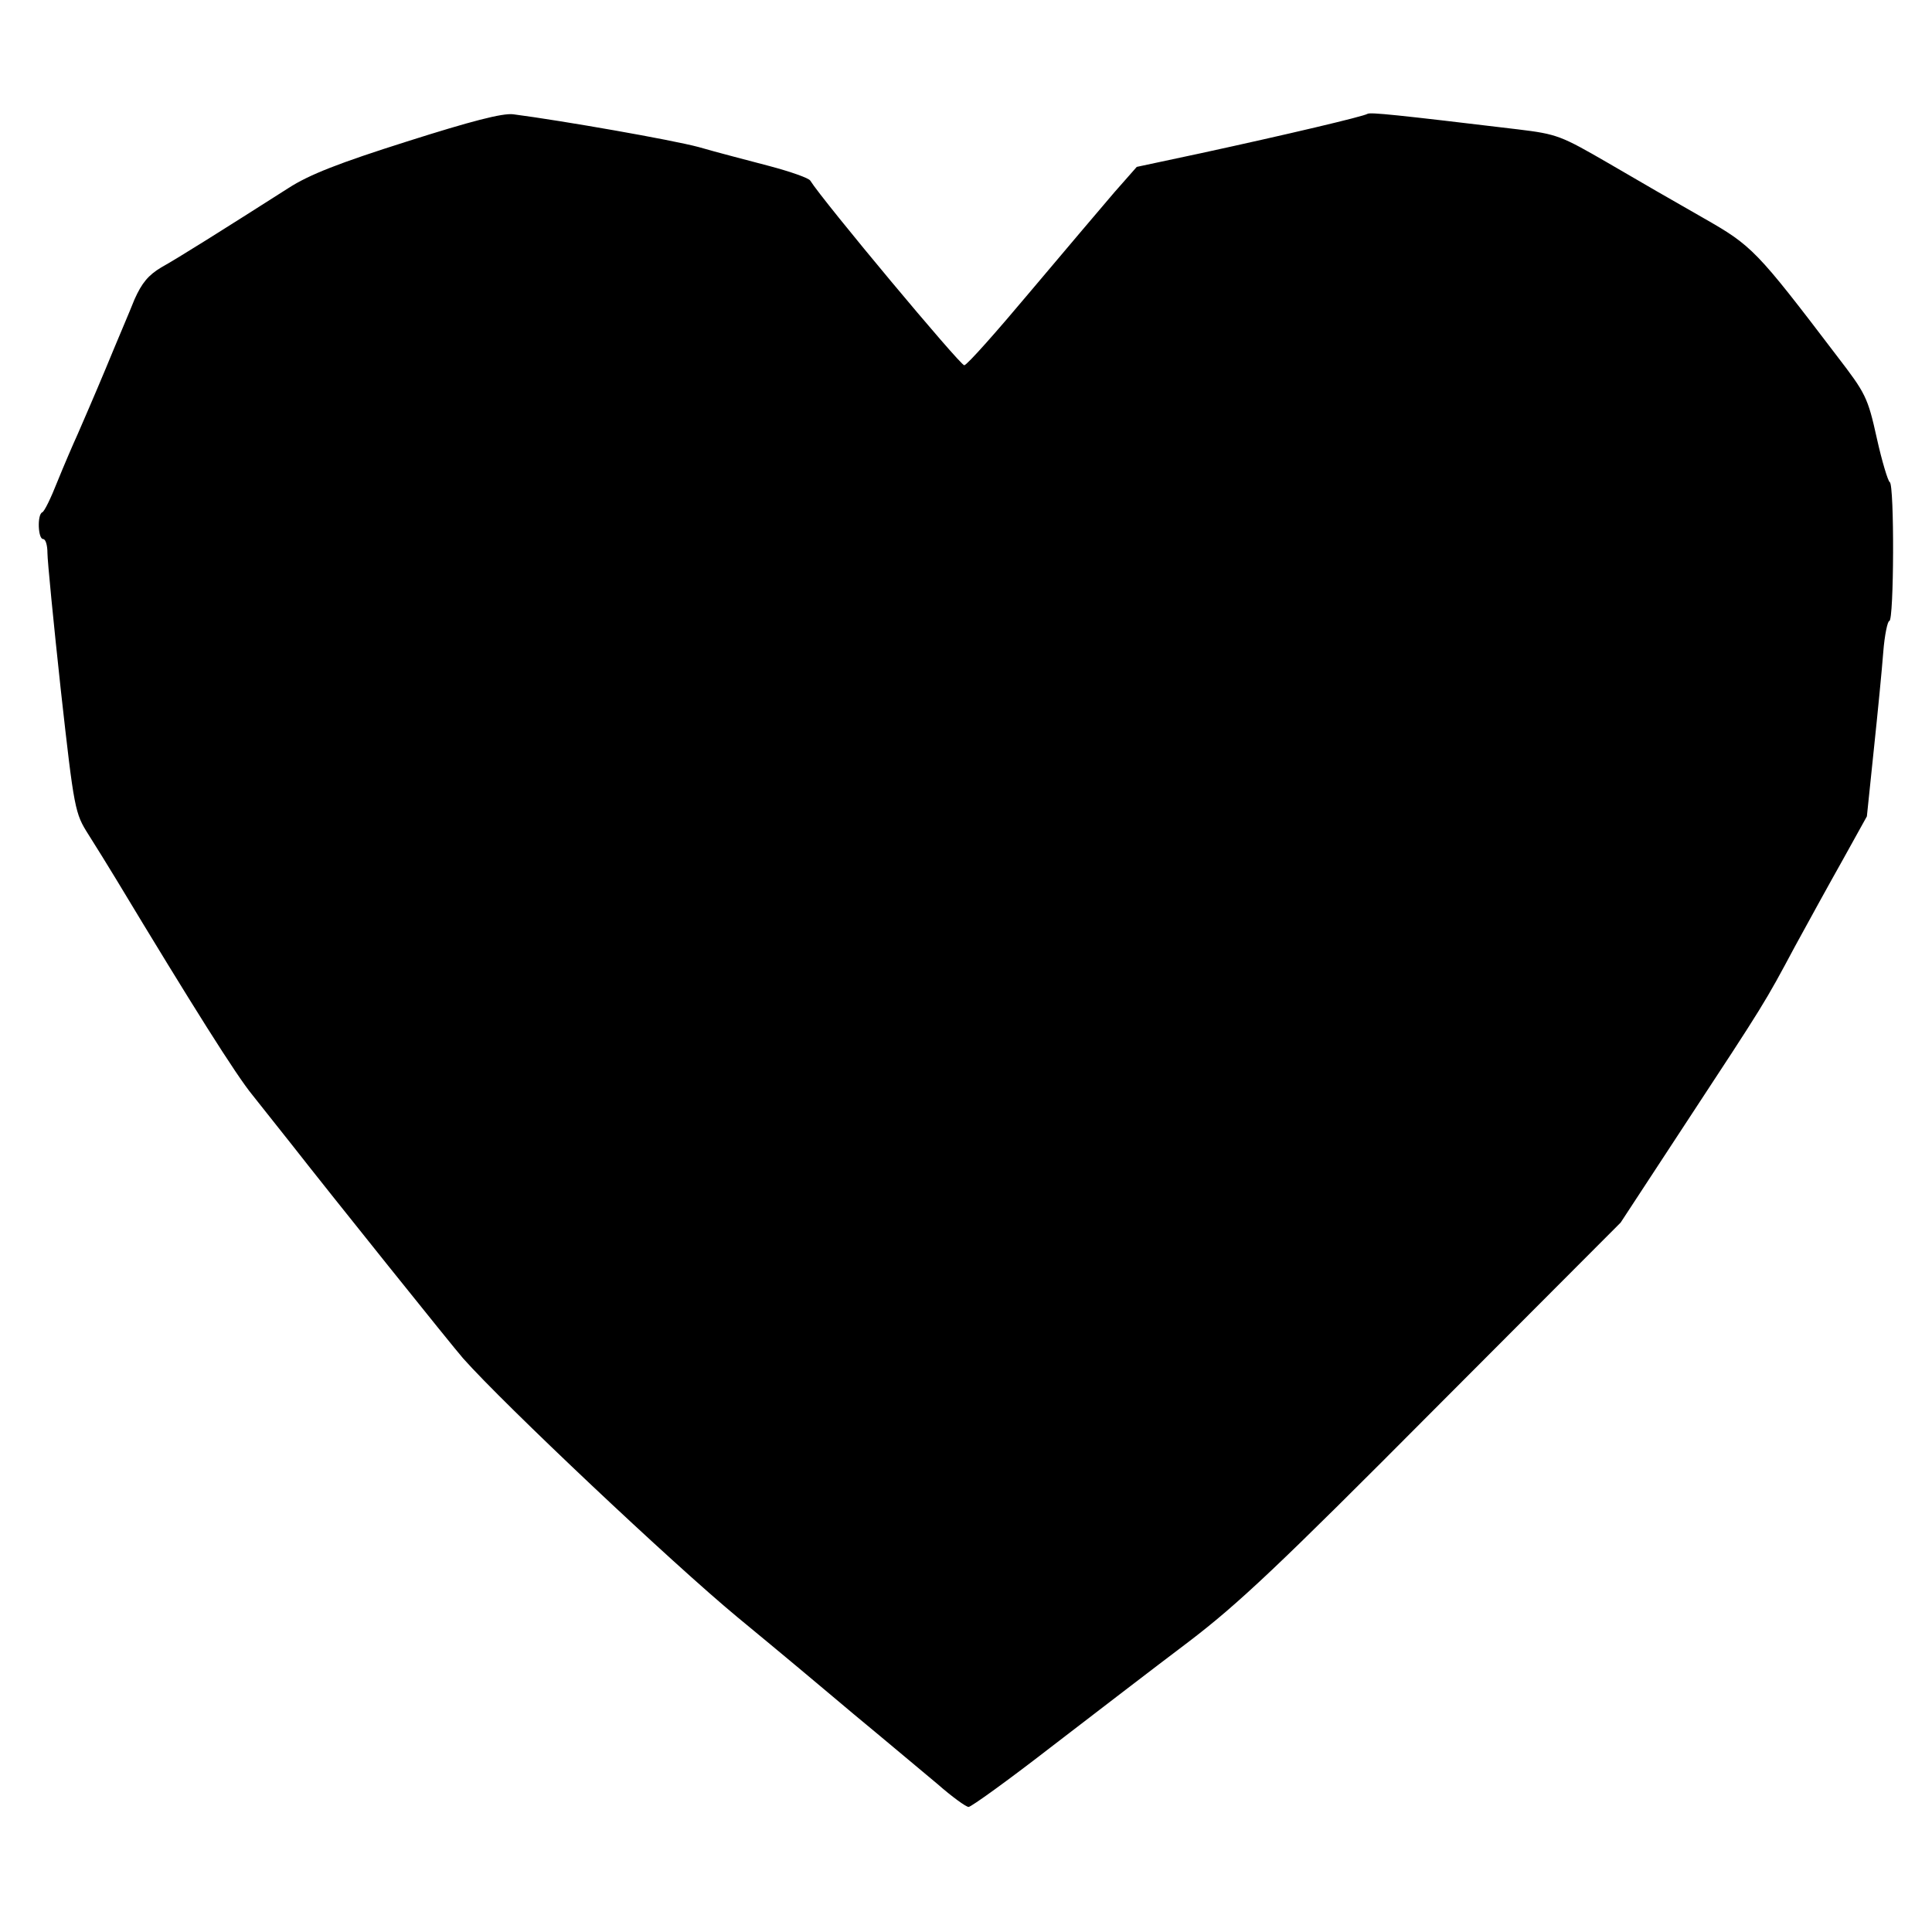
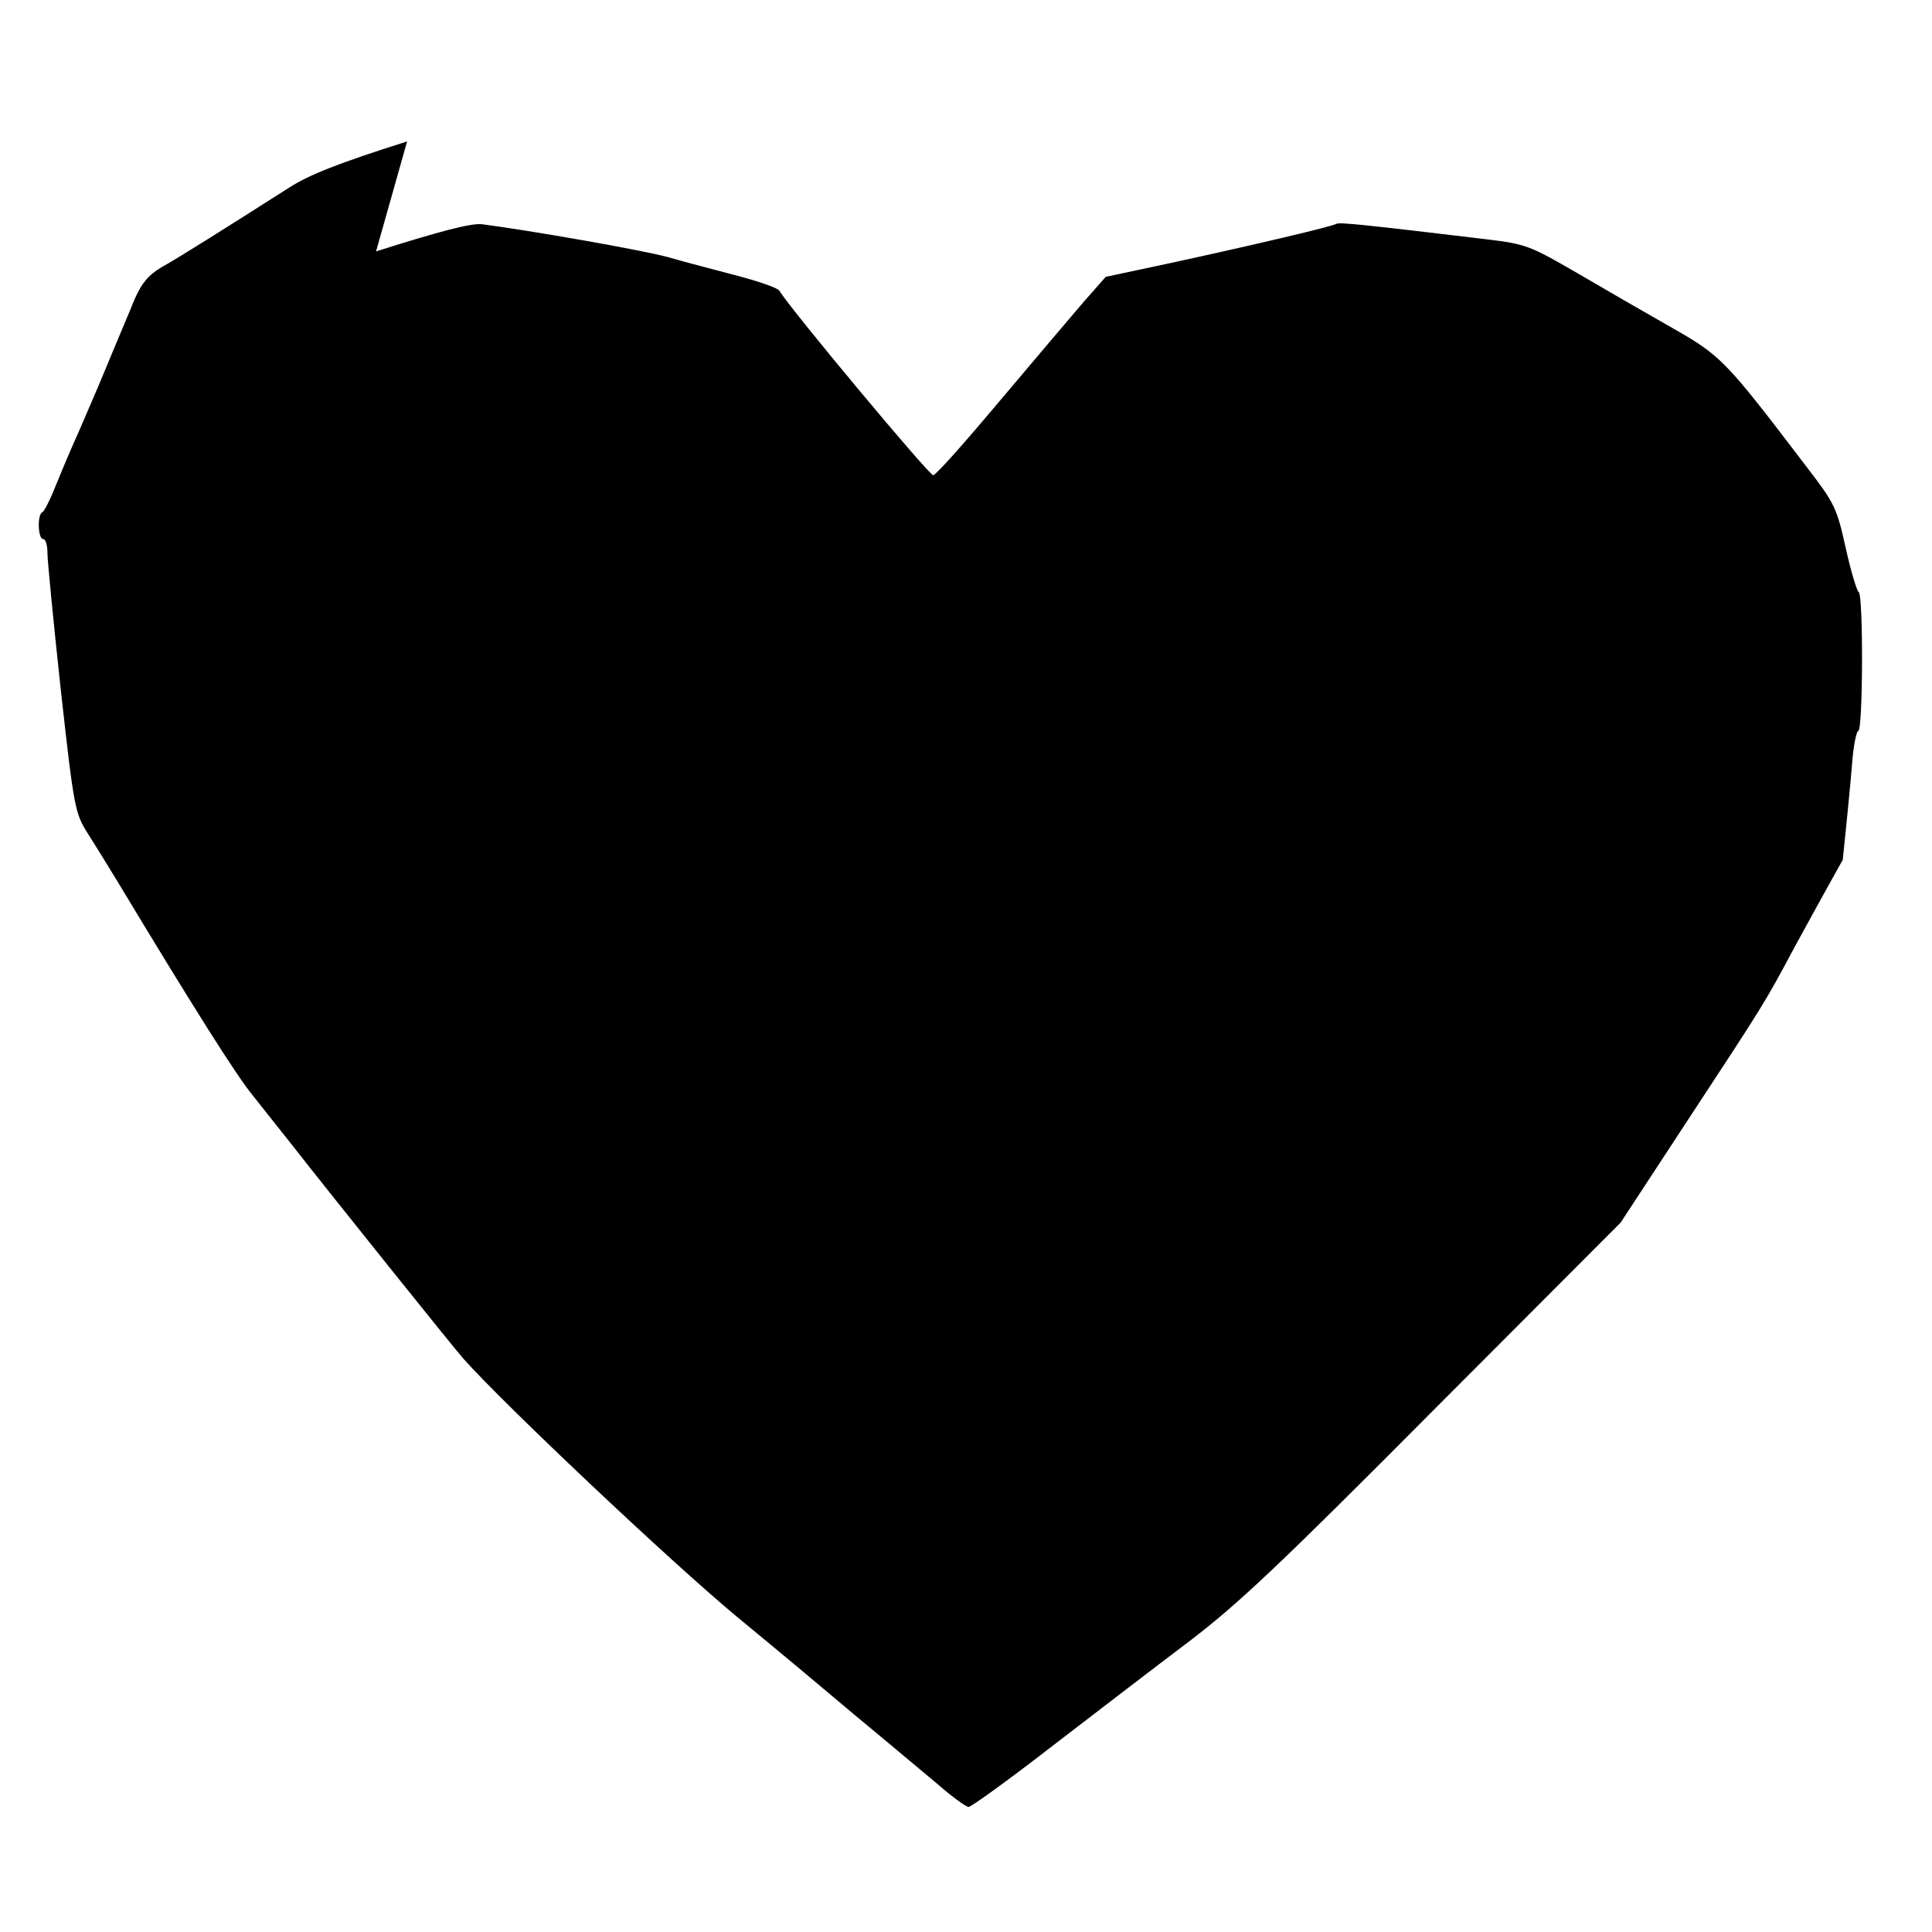
<svg xmlns="http://www.w3.org/2000/svg" version="1.0" width="448pt" height="448pt" viewBox="0 0 448 448" preserveAspectRatio="xMidYMid meet">
  <g transform="translate(0,448) scale(0.1,-0.1)" fill="#000000" stroke="none">
-     <path d="M944 4152 c-158 -50 -227 -77 -275 -108 -149 -95 -257 -163 -295 -184 -30 -18 -45 -36 -62 -74 -11 -28 -42 -100 -67 -161 -25 -60 -55 -129 -65 -152 -11 -24 -32 -73 -47 -110 -15 -38 -30 -69 -35 -71 -12 -5 -10 -62 2 -62 6 0 10 -15 10 -32 0 -18 14 -161 31 -318 31 -279 33 -286 64 -335 17 -27 47 -75 65 -105 176 -292 278 -454 316 -500 24 -30 65 -82 92 -116 86 -110 373 -468 396 -494 96 -108 485 -475 636 -600 102 -84 201 -167 221 -184 20 -17 69 -58 109 -91 40 -33 100 -84 134 -112 33 -29 66 -53 72 -53 6 0 92 62 190 138 99 76 242 186 319 244 117 89 211 178 571 540 l432 433 154 235 c180 274 180 274 250 405 30 55 80 146 111 201 l56 101 16 154 c9 85 19 187 22 227 3 39 10 72 14 72 11 0 12 317 1 322 -4 2 -18 48 -30 102 -21 95 -26 104 -92 190 -188 247 -197 256 -311 321 -58 33 -157 90 -220 127 -109 63 -118 67 -209 78 -284 34 -342 40 -349 36 -9 -6 -187 -48 -385 -91 l-150 -32 -52 -59 c-28 -33 -115 -135 -194 -229 -78 -93 -147 -171 -154 -172 -8 -2 -327 380 -357 428 -3 6 -46 21 -95 34 -49 13 -123 32 -164 44 -64 17 -315 61 -430 76 -25 3 -98 -16 -246 -63z" />
+     <path d="M944 4152 c-158 -50 -227 -77 -275 -108 -149 -95 -257 -163 -295 -184 -30 -18 -45 -36 -62 -74 -11 -28 -42 -100 -67 -161 -25 -60 -55 -129 -65 -152 -11 -24 -32 -73 -47 -110 -15 -38 -30 -69 -35 -71 -12 -5 -10 -62 2 -62 6 0 10 -15 10 -32 0 -18 14 -161 31 -318 31 -279 33 -286 64 -335 17 -27 47 -75 65 -105 176 -292 278 -454 316 -500 24 -30 65 -82 92 -116 86 -110 373 -468 396 -494 96 -108 485 -475 636 -600 102 -84 201 -167 221 -184 20 -17 69 -58 109 -91 40 -33 100 -84 134 -112 33 -29 66 -53 72 -53 6 0 92 62 190 138 99 76 242 186 319 244 117 89 211 178 571 540 l432 433 154 235 c180 274 180 274 250 405 30 55 80 146 111 201 c9 85 19 187 22 227 3 39 10 72 14 72 11 0 12 317 1 322 -4 2 -18 48 -30 102 -21 95 -26 104 -92 190 -188 247 -197 256 -311 321 -58 33 -157 90 -220 127 -109 63 -118 67 -209 78 -284 34 -342 40 -349 36 -9 -6 -187 -48 -385 -91 l-150 -32 -52 -59 c-28 -33 -115 -135 -194 -229 -78 -93 -147 -171 -154 -172 -8 -2 -327 380 -357 428 -3 6 -46 21 -95 34 -49 13 -123 32 -164 44 -64 17 -315 61 -430 76 -25 3 -98 -16 -246 -63z" />
  </g>
</svg>